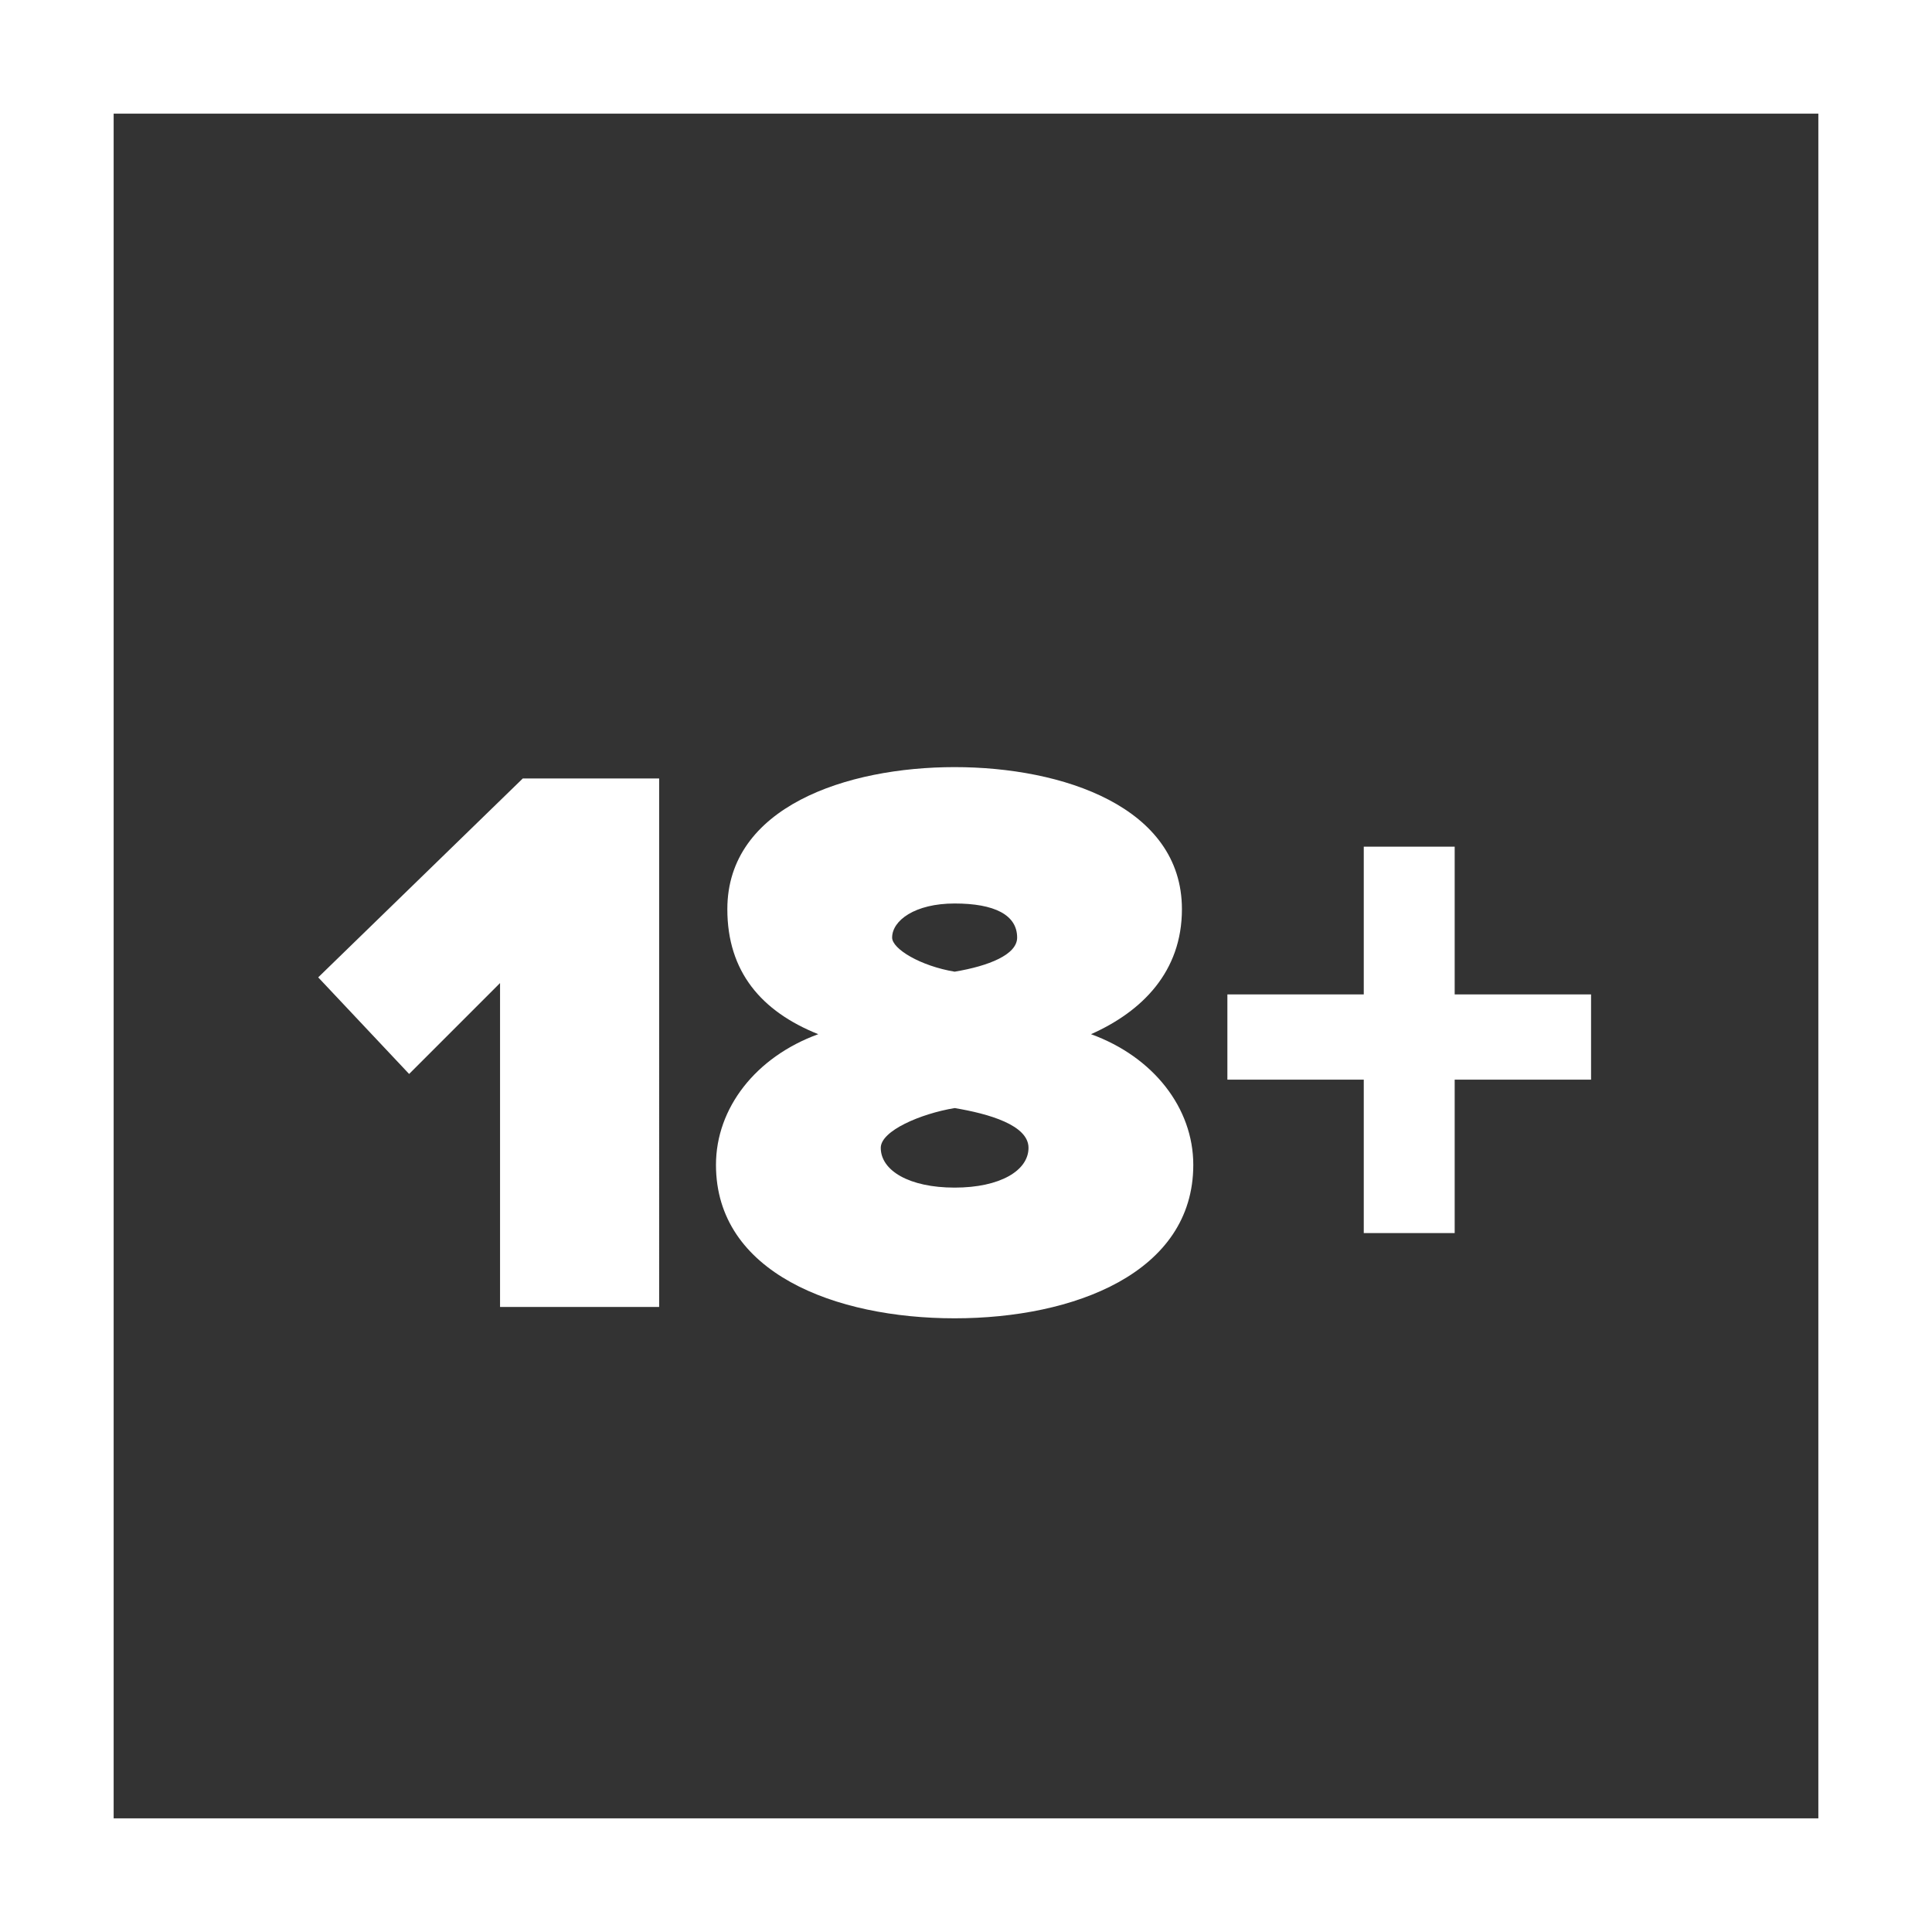
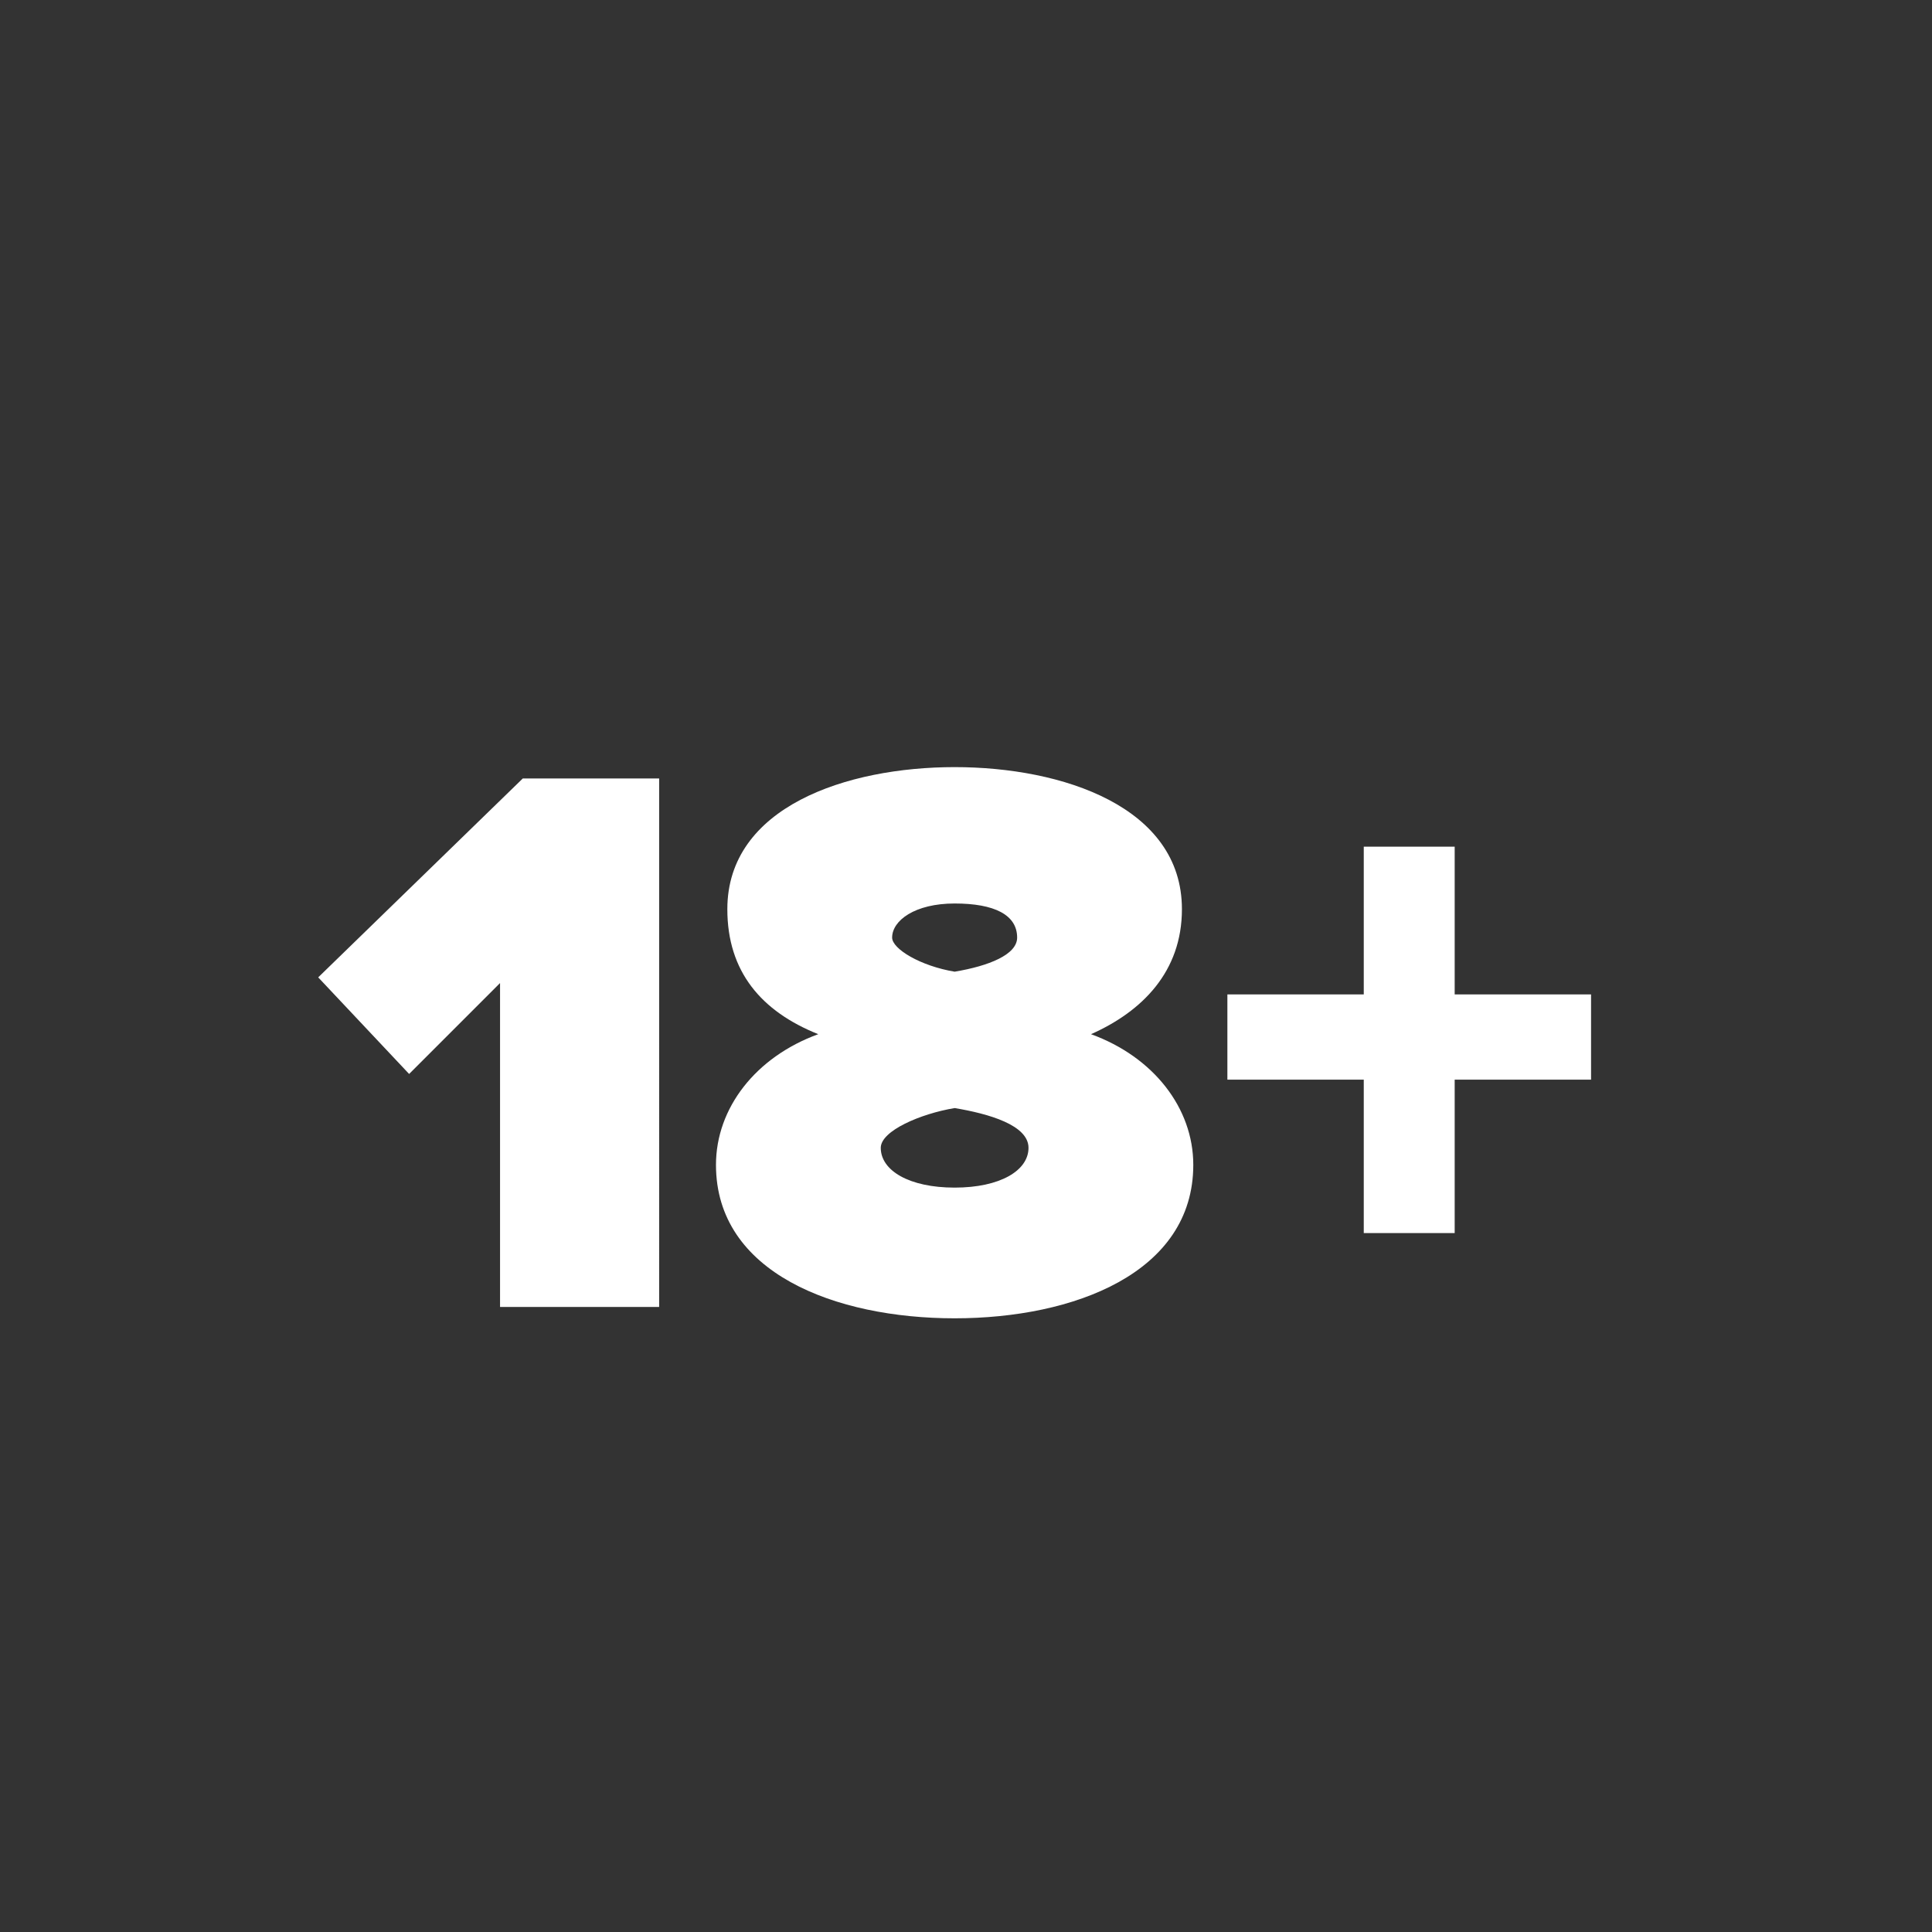
<svg xmlns="http://www.w3.org/2000/svg" version="1.1" id="Layer_1" x="0px" y="0px" viewBox="0 0 34 34" style="enable-background:new 0 0 34 34;" xml:space="preserve">
  <rect x="0" y="0" width="34" height="34" fill="#333333" stroke="none" />
  <style type="text/css">
	.st0{fill:#FFFFFF;}
	.st1{fill:none;stroke:#FFFFFF;stroke-width:2;}
</style>
  <title>18+ Logo</title>
  <desc>Created with Sketch.</desc>
  <path id="number" class="st0" d="M11.6,23H8.8v-5.7l-1.6,1.6l-1.6-1.7l3.6-3.5h2.4V23z M16.8,23.2c-2.1,0-4.2-0.8-4.2-2.7  c0-1,0.7-1.9,1.8-2.3c-1-0.4-1.6-1.1-1.6-2.2c0-1.8,2.1-2.5,4-2.5s4,0.7,4,2.5c0,1.1-0.7,1.8-1.6,2.2c1.1,0.4,1.8,1.3,1.8,2.3  C21,22.4,18.9,23.2,16.8,23.2z M16.8,17.1c0.6-0.1,1.1-0.3,1.1-0.6c0-0.4-0.4-0.6-1.1-0.6c-0.7,0-1.1,0.3-1.1,0.6  C15.7,16.7,16.2,17,16.8,17.1z M16.8,20.9c0.8,0,1.3-0.3,1.3-0.7c0-0.4-0.7-0.6-1.3-0.7c-0.6,0.1-1.3,0.4-1.3,0.7  C15.5,20.6,16,20.9,16.8,20.9z" />
  <polygon id="Path" class="st0" points="28,19 25.6,19 25.6,21.7 24,21.7 24,19 21.6,19 21.6,17.5 24,17.5 24,14.9 25.6,14.9   25.6,17.5 28,17.5 " />
-   <rect id="border" x="1" y="1" class="st1" width="32" height="32" />
</svg>